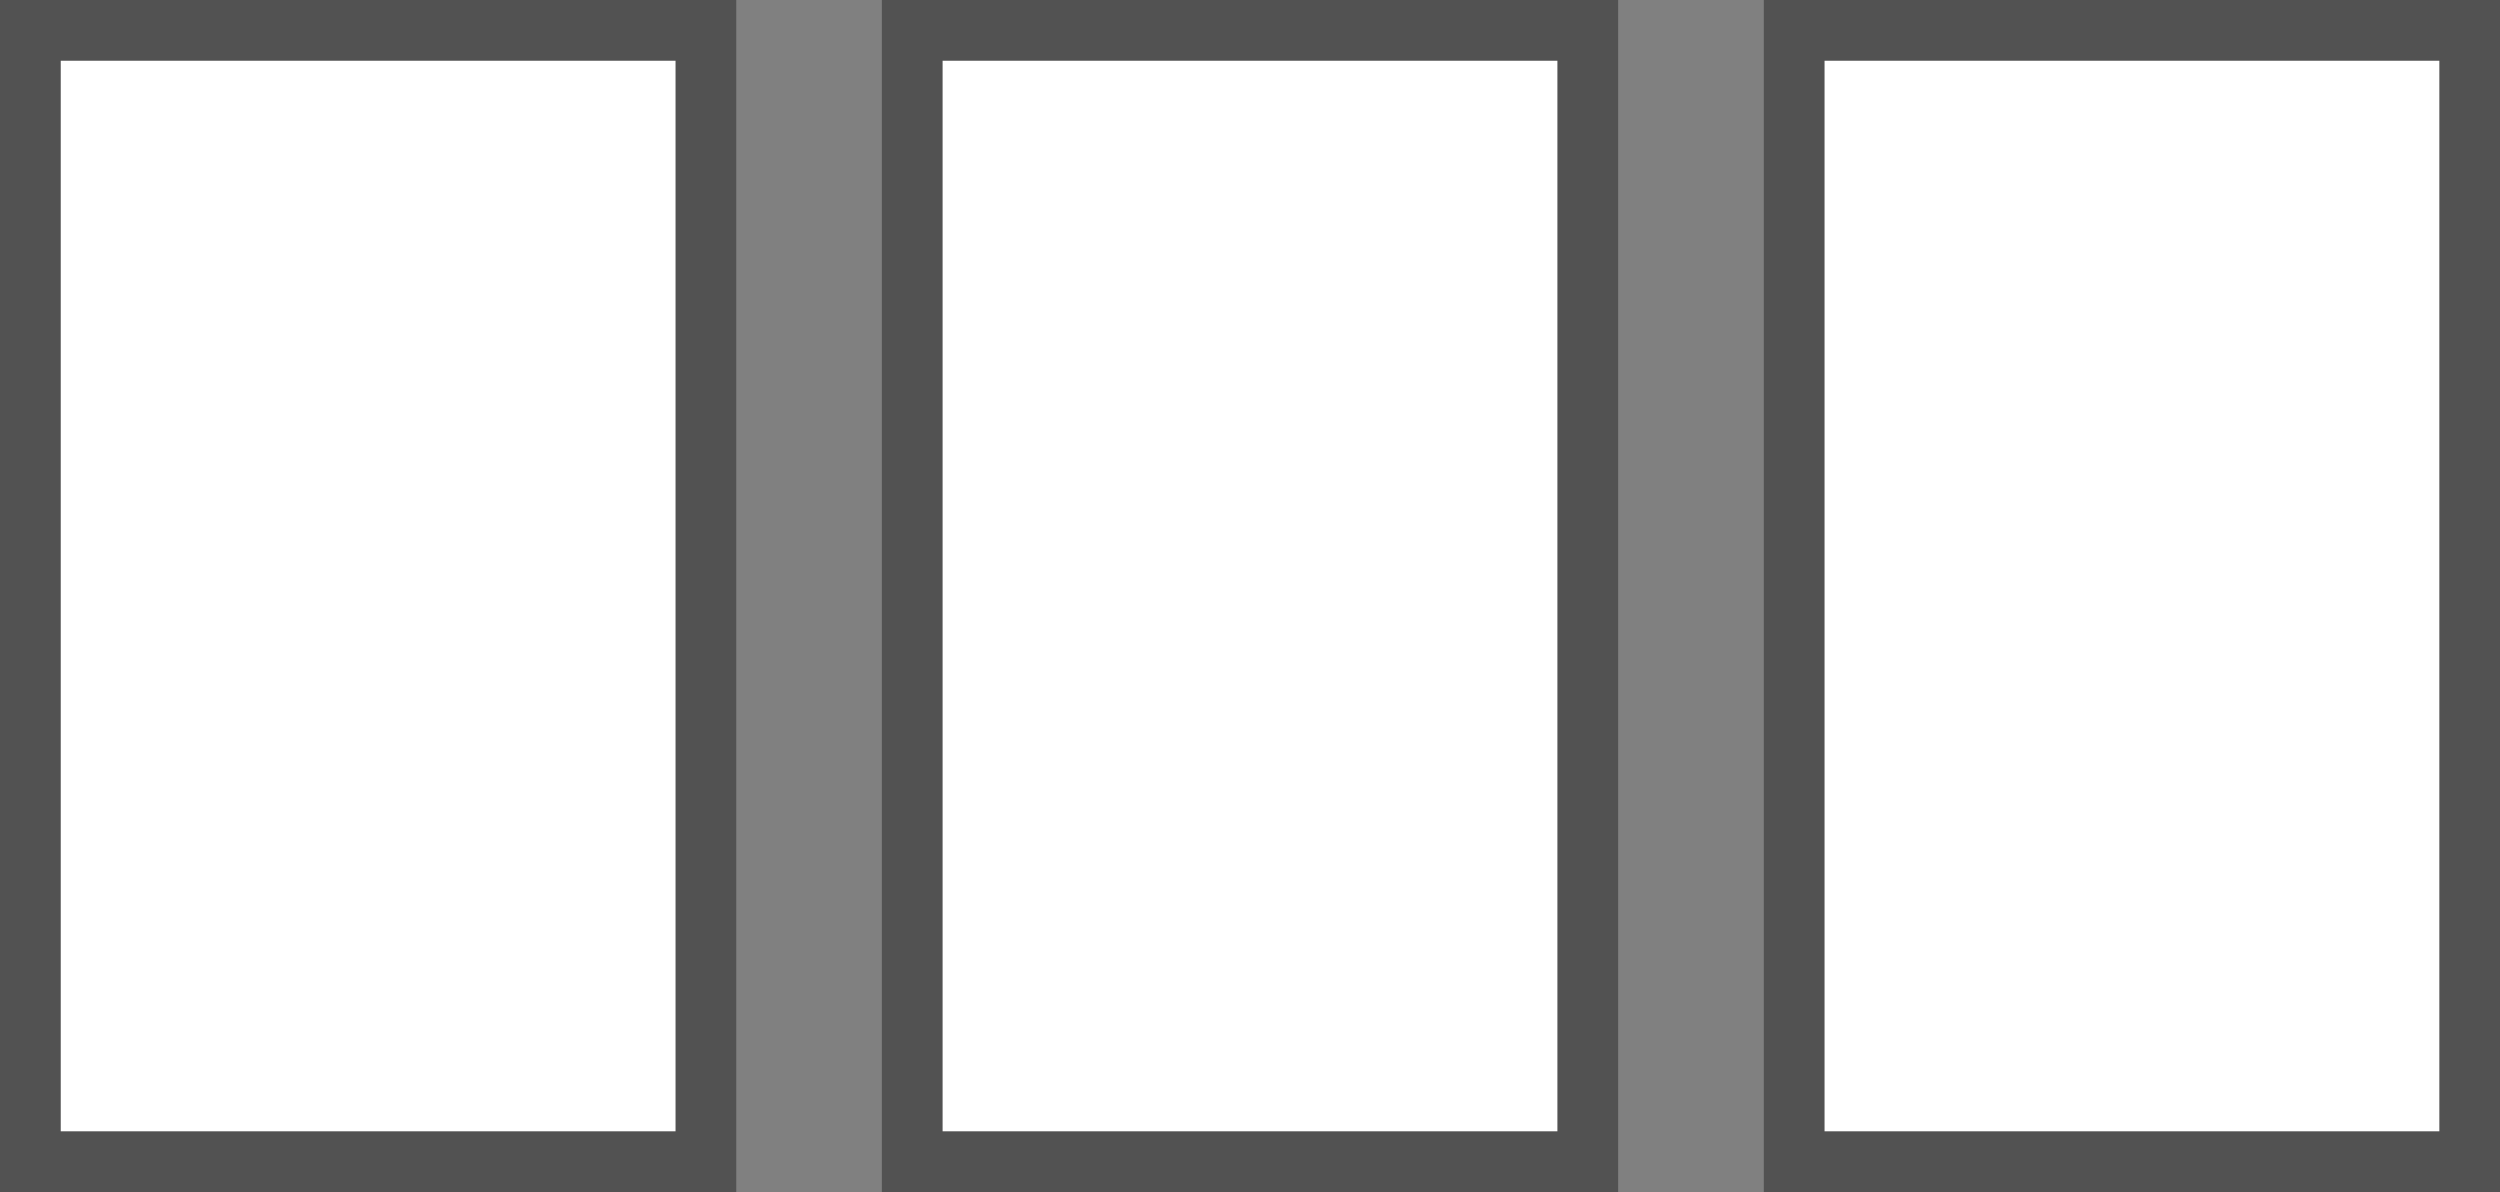
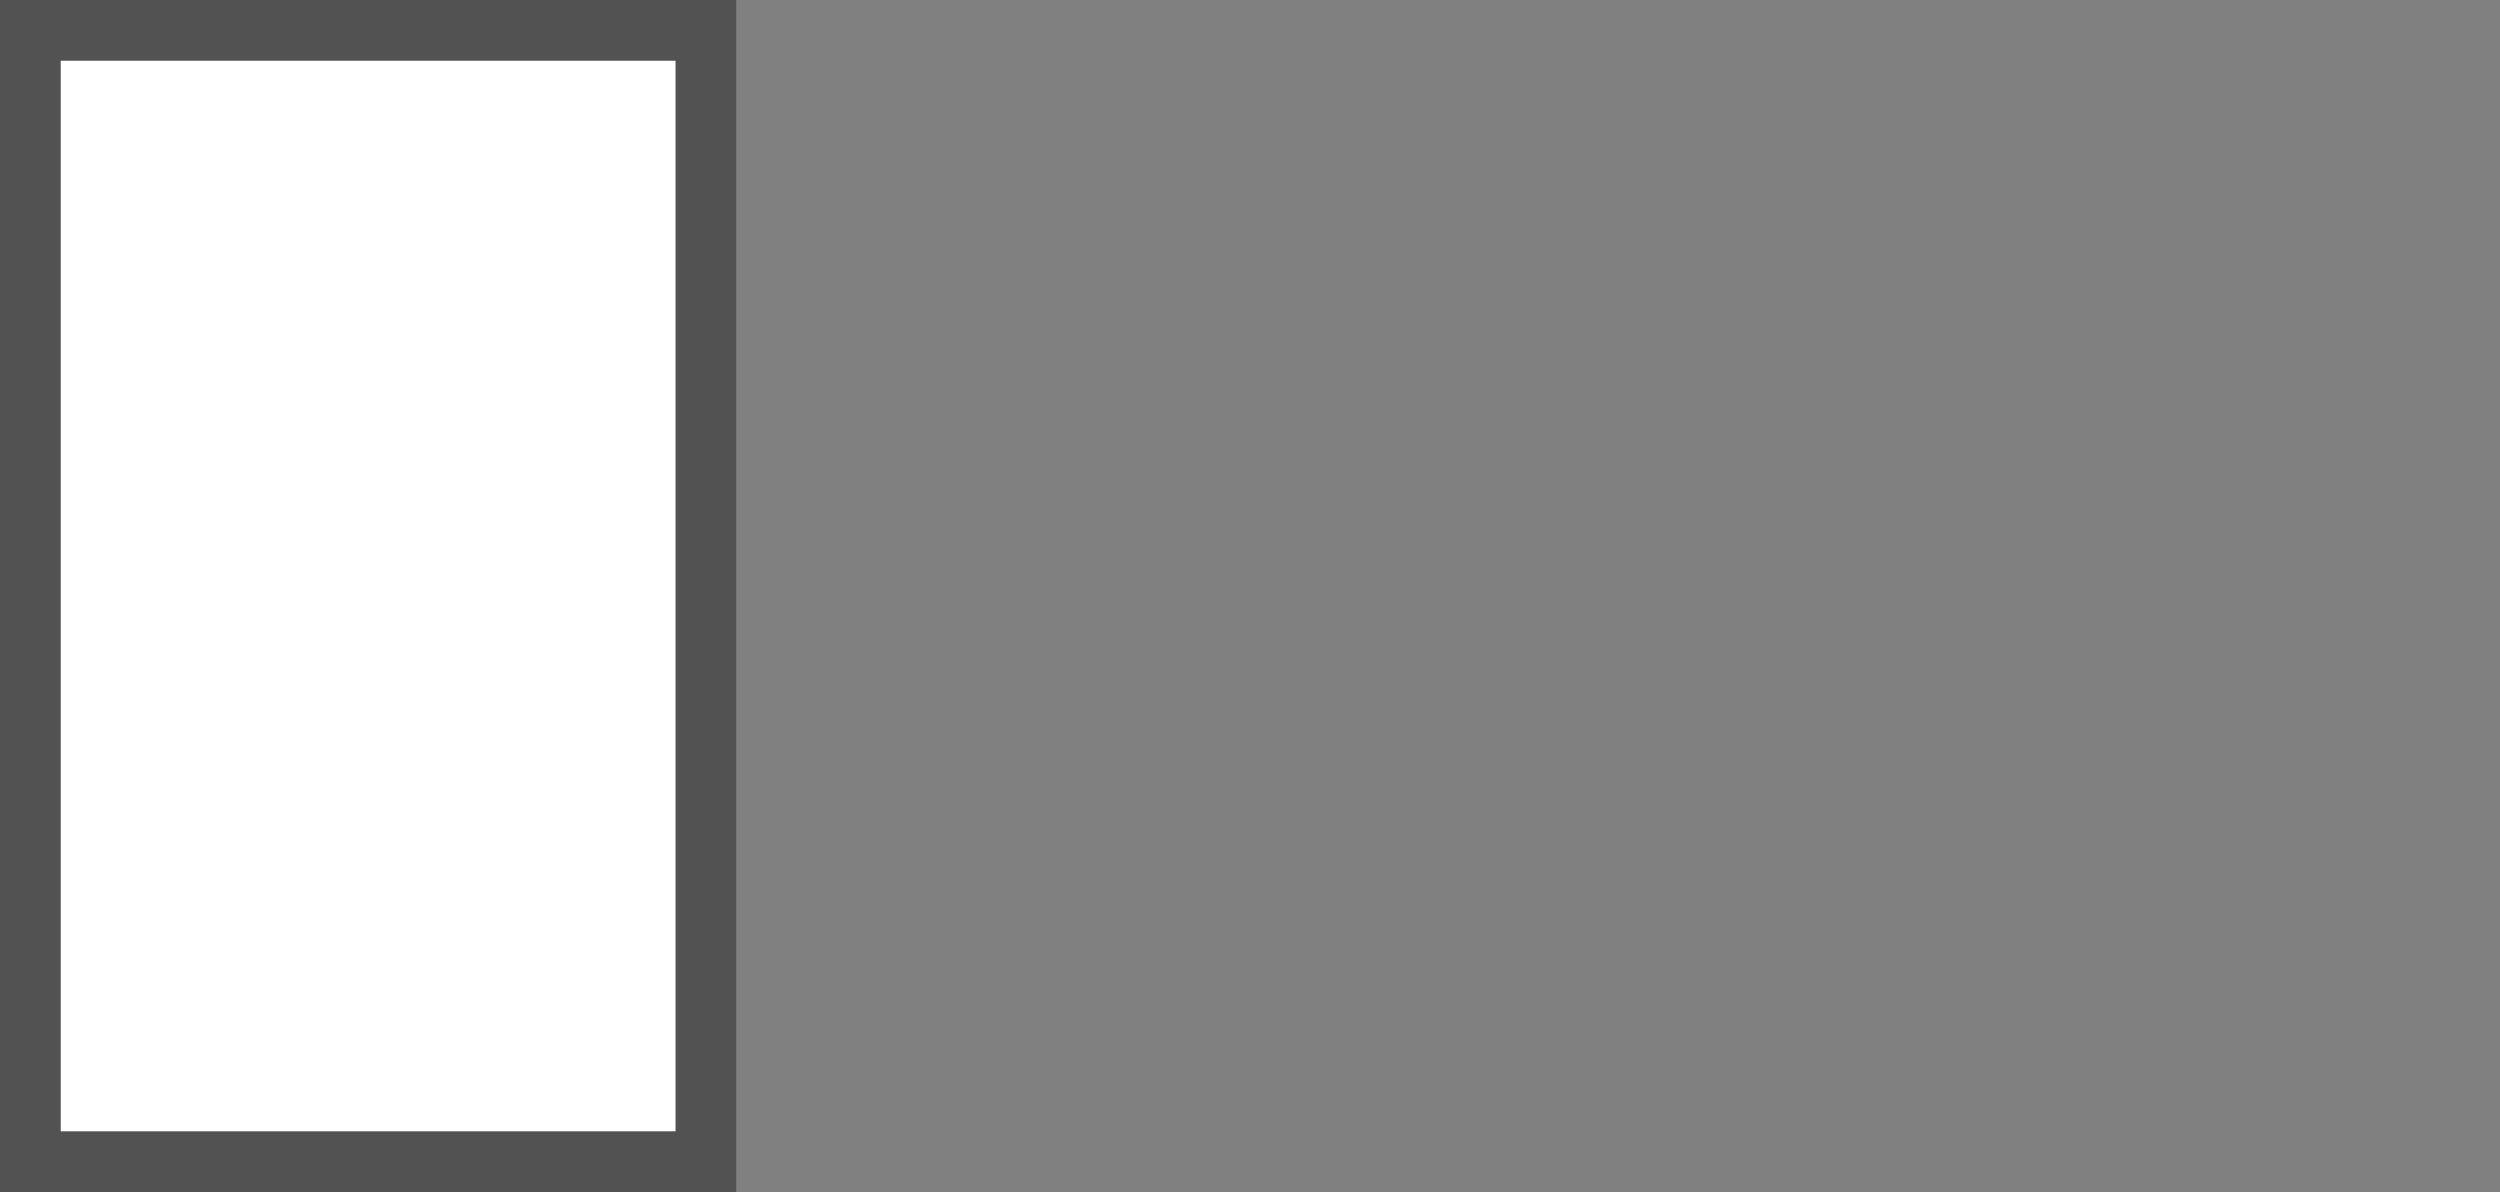
<svg xmlns="http://www.w3.org/2000/svg" id="_图层_2" data-name="图层 2" viewBox="0 0 288.14 137.39">
  <rect x="0" y="0" width="288.14" height="137.39" fill="#808080" stroke="none" />
  <defs>
    <style>      .cls-1 {        fill: #fff;        stroke: #525252;        stroke-miterlimit: 10;        stroke-width: 7px;      }    </style>
  </defs>
  <g id="_图层_1-2" data-name="图层 1">
    <g>
      <rect class="cls-1" x="3.5" y="3.5" width="77.86" height="130.39" />
-       <rect class="cls-1" x="105.14" y="3.5" width="77.86" height="130.39" />
-       <rect class="cls-1" x="206.79" y="3.5" width="77.86" height="130.39" />
    </g>
  </g>
</svg>